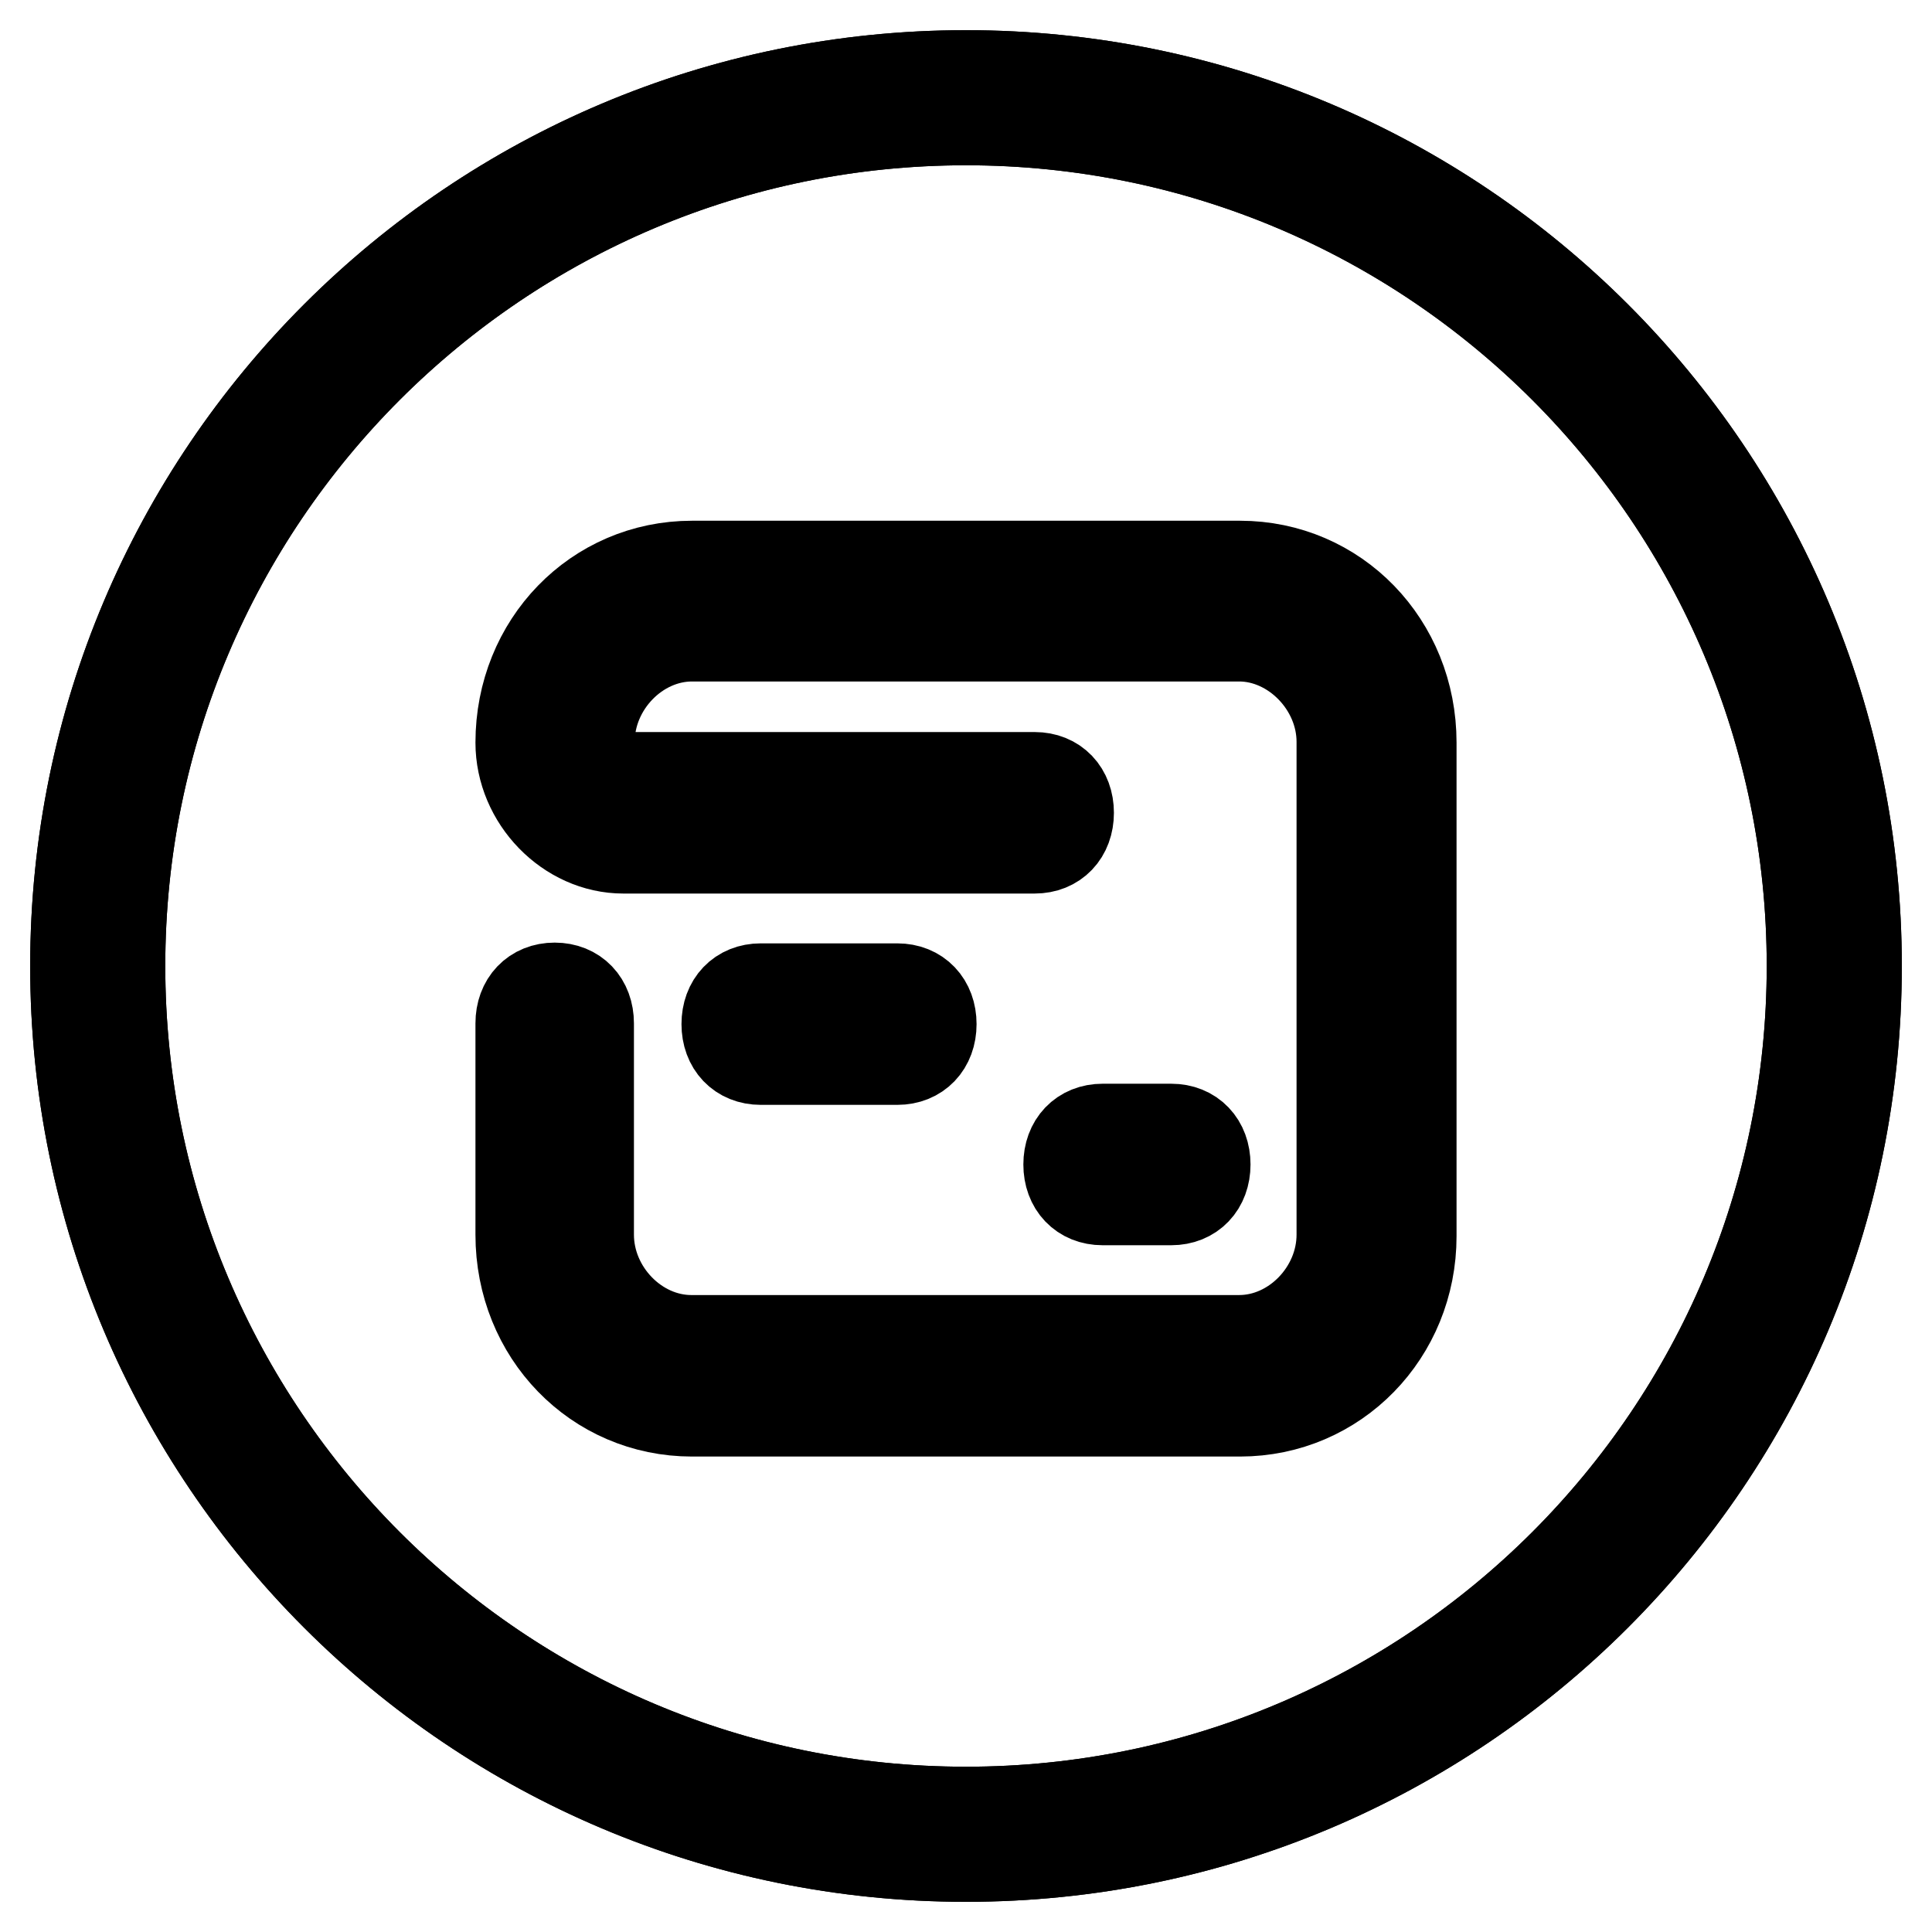
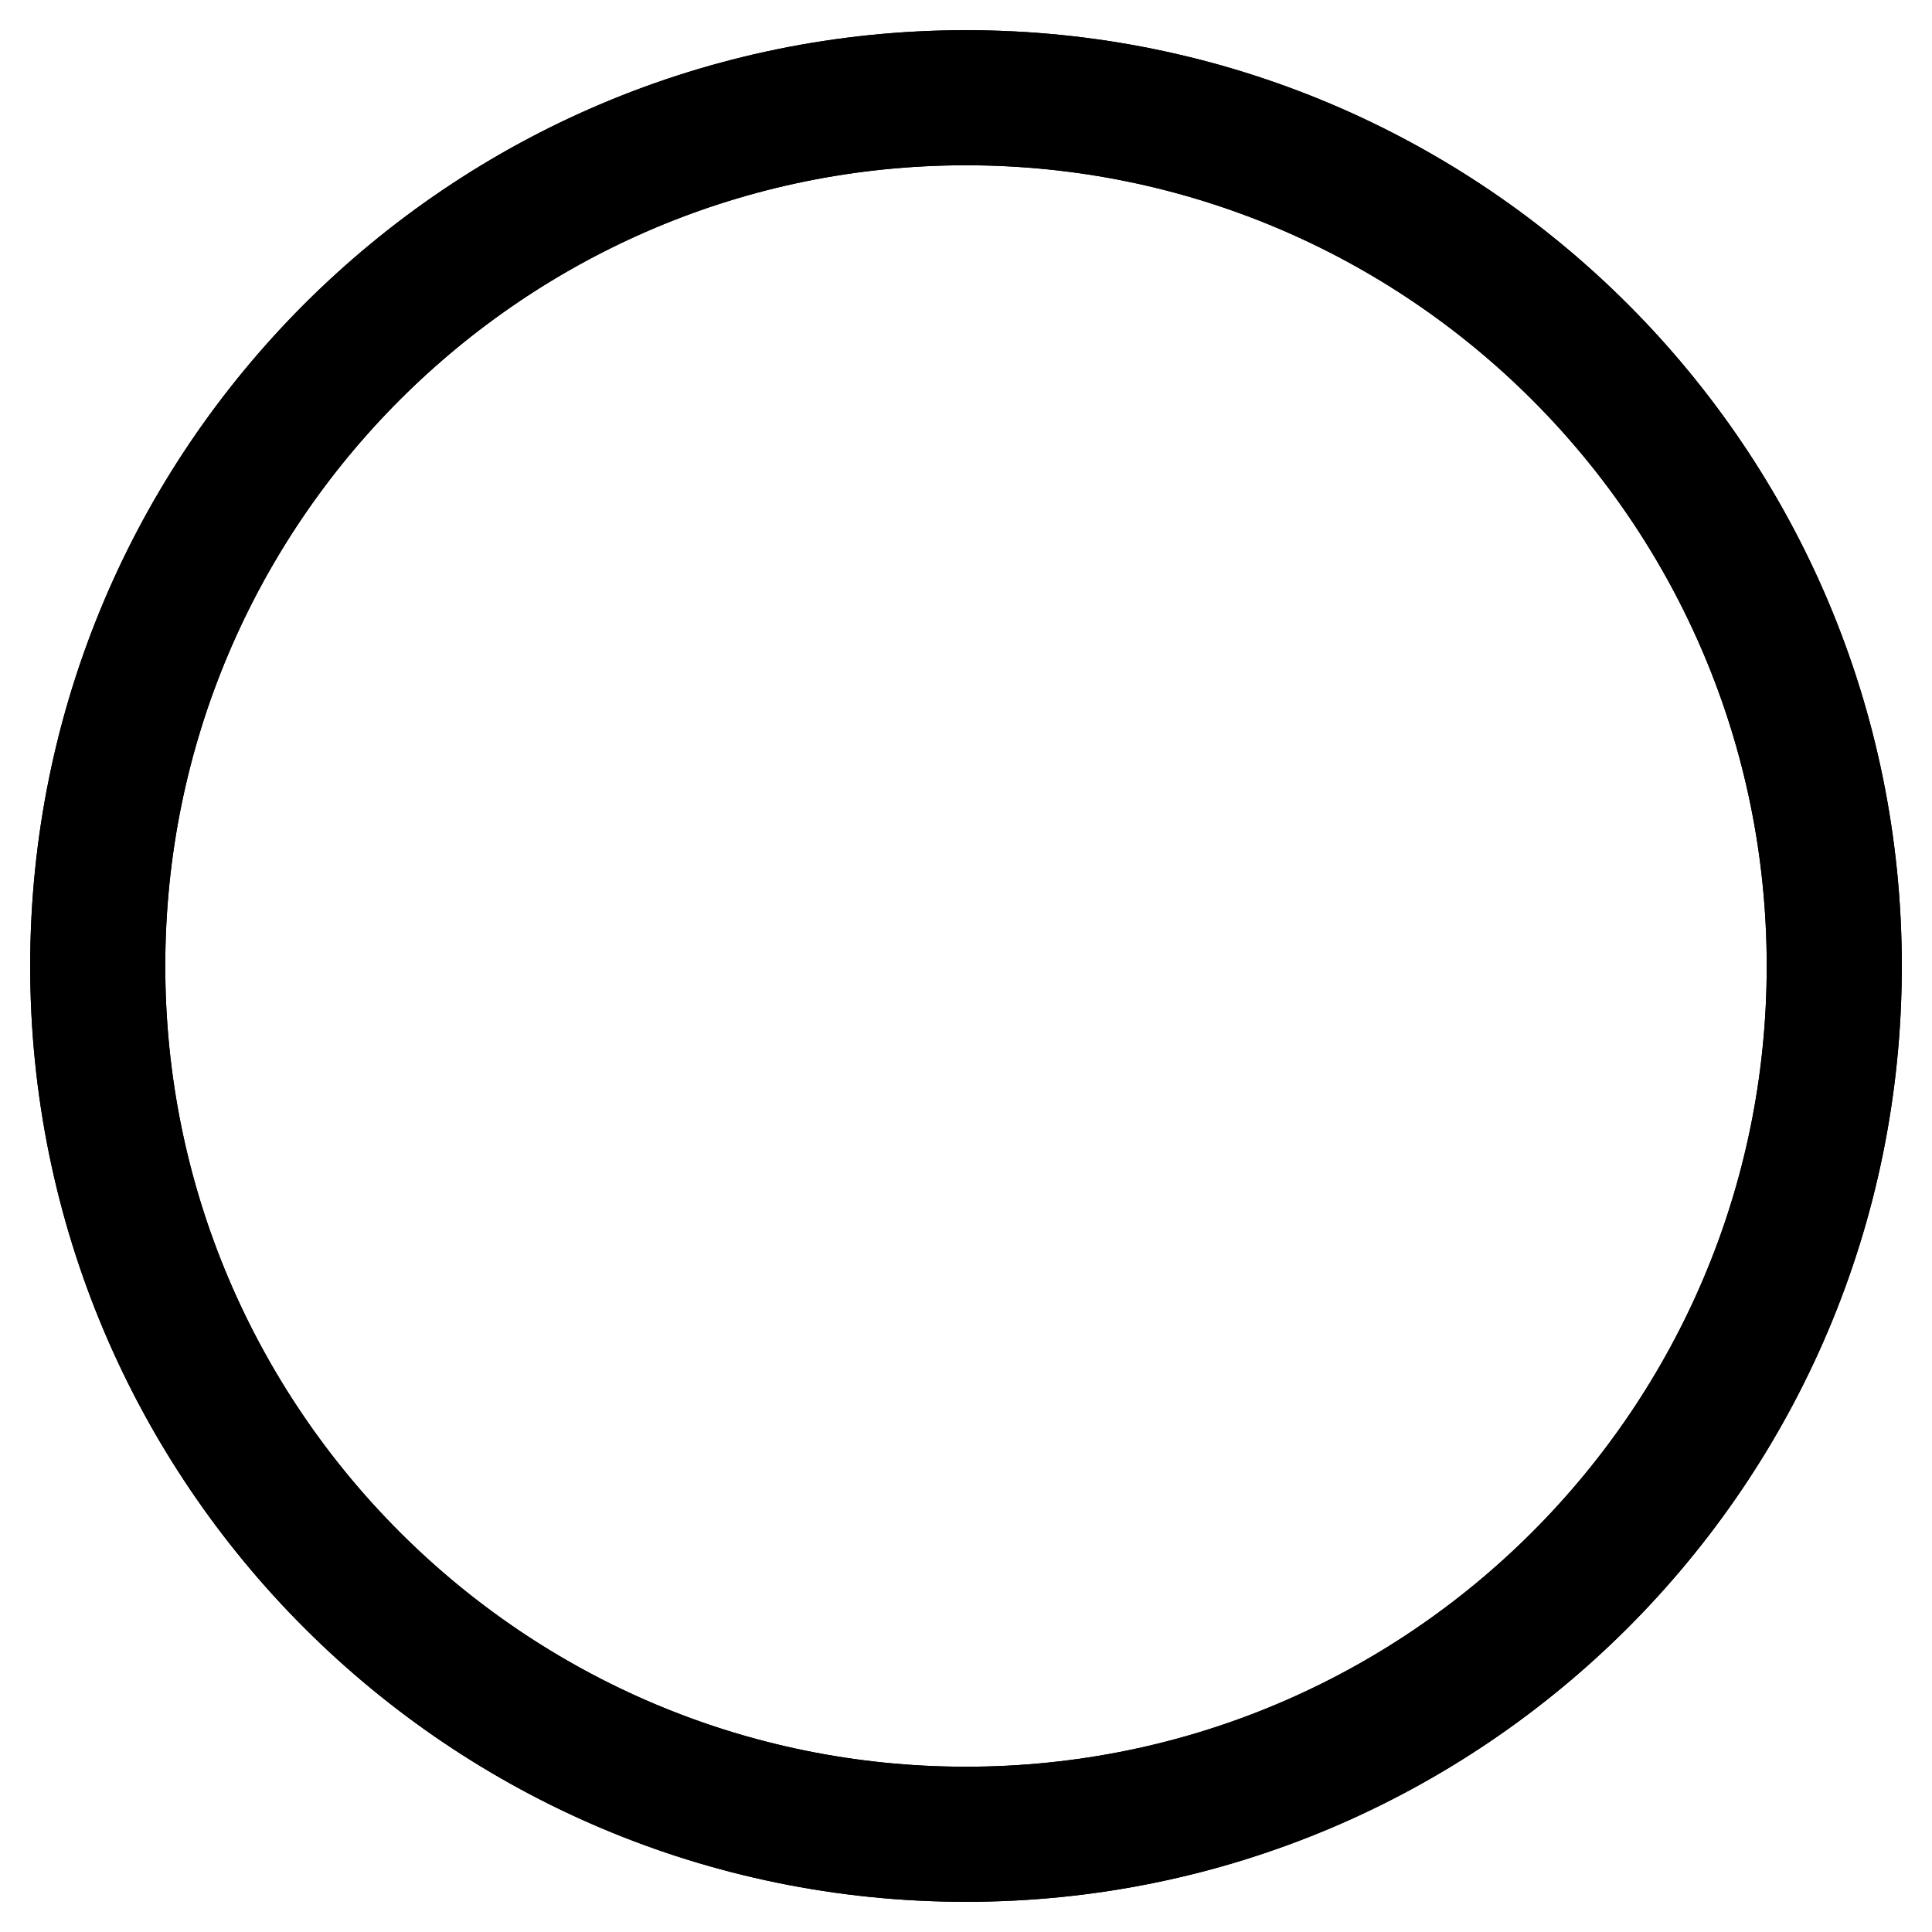
<svg xmlns="http://www.w3.org/2000/svg" version="1.1" x="0px" y="0px" viewBox="0 0 256 256" enable-background="new 0 0 256 256" xml:space="preserve">
  <g>
    <path stroke-width="12" fill-opacity="0" stroke="#000000" d="M128,246c-65.2,0-118-52.8-118-118C10,62.8,62.8,10,128,10c65.2,0,118,52.8,118,118 C246,193.2,193.2,246,128,246z M128,15.9C66.1,15.9,15.9,66.1,15.9,128c0,61.9,50.2,112.1,112.1,112.1 c61.9,0,112.1-50.2,112.1-112.1C240.1,66.1,189.9,15.9,128,15.9z" />
    <path stroke-width="12" fill-opacity="0" stroke="#000000" d="M128,246c-65.2,0-118-52.8-118-118C10,62.8,62.8,10,128,10c65.2,0,118,52.8,118,118 C246,193.2,193.2,246,128,246z M128,15.9C66.1,15.9,15.9,66.1,15.9,128c0,61.9,50.2,112.1,112.1,112.1 c61.9,0,112.1-50.2,112.1-112.1C240.1,66.1,189.9,15.9,128,15.9z" />
-     <path stroke-width="12" fill-opacity="0" stroke="#000000" d="M155.2,149.6c2.7,0,4.5,1.9,4.5,4.7c0,2.8-1.8,4.7-4.5,4.7h-9.1c-2.7,0-4.5-1.9-4.5-4.7 c0-2.8,1.8-4.7,4.5-4.7H155.2z M118.9,131c2.7,0,4.5,1.9,4.5,4.7c0,2.8-1.8,4.7-4.5,4.7h-18.1c-2.7,0-4.5-1.9-4.5-4.7 c0-2.8,1.8-4.7,4.5-4.7H118.9z M164.3,187H91.7C79,187,69,176.7,69,163.6v-28c0-2.8,1.8-4.7,4.5-4.7c2.7,0,4.5,1.9,4.5,4.7v28 c0,7.5,6.3,14,13.6,14h72.6c7.3,0,13.6-6.5,13.6-14V98.3c0-7.5-6.4-14-13.6-14H91.7c-7.3,0-13.6,6.5-13.6,14c0,2.8,1.8,4.7,4.5,4.7 h54.5c2.7,0,4.5,1.9,4.5,4.7s-1.8,4.7-4.5,4.7H82.6c-7.3,0-13.6-6.5-13.6-14c0-13.1,10-23.4,22.7-23.4h72.6 c12.7,0,22.7,10.3,22.7,23.4v65.4C187,176.7,177,187,164.3,187z" />
  </g>
</svg>